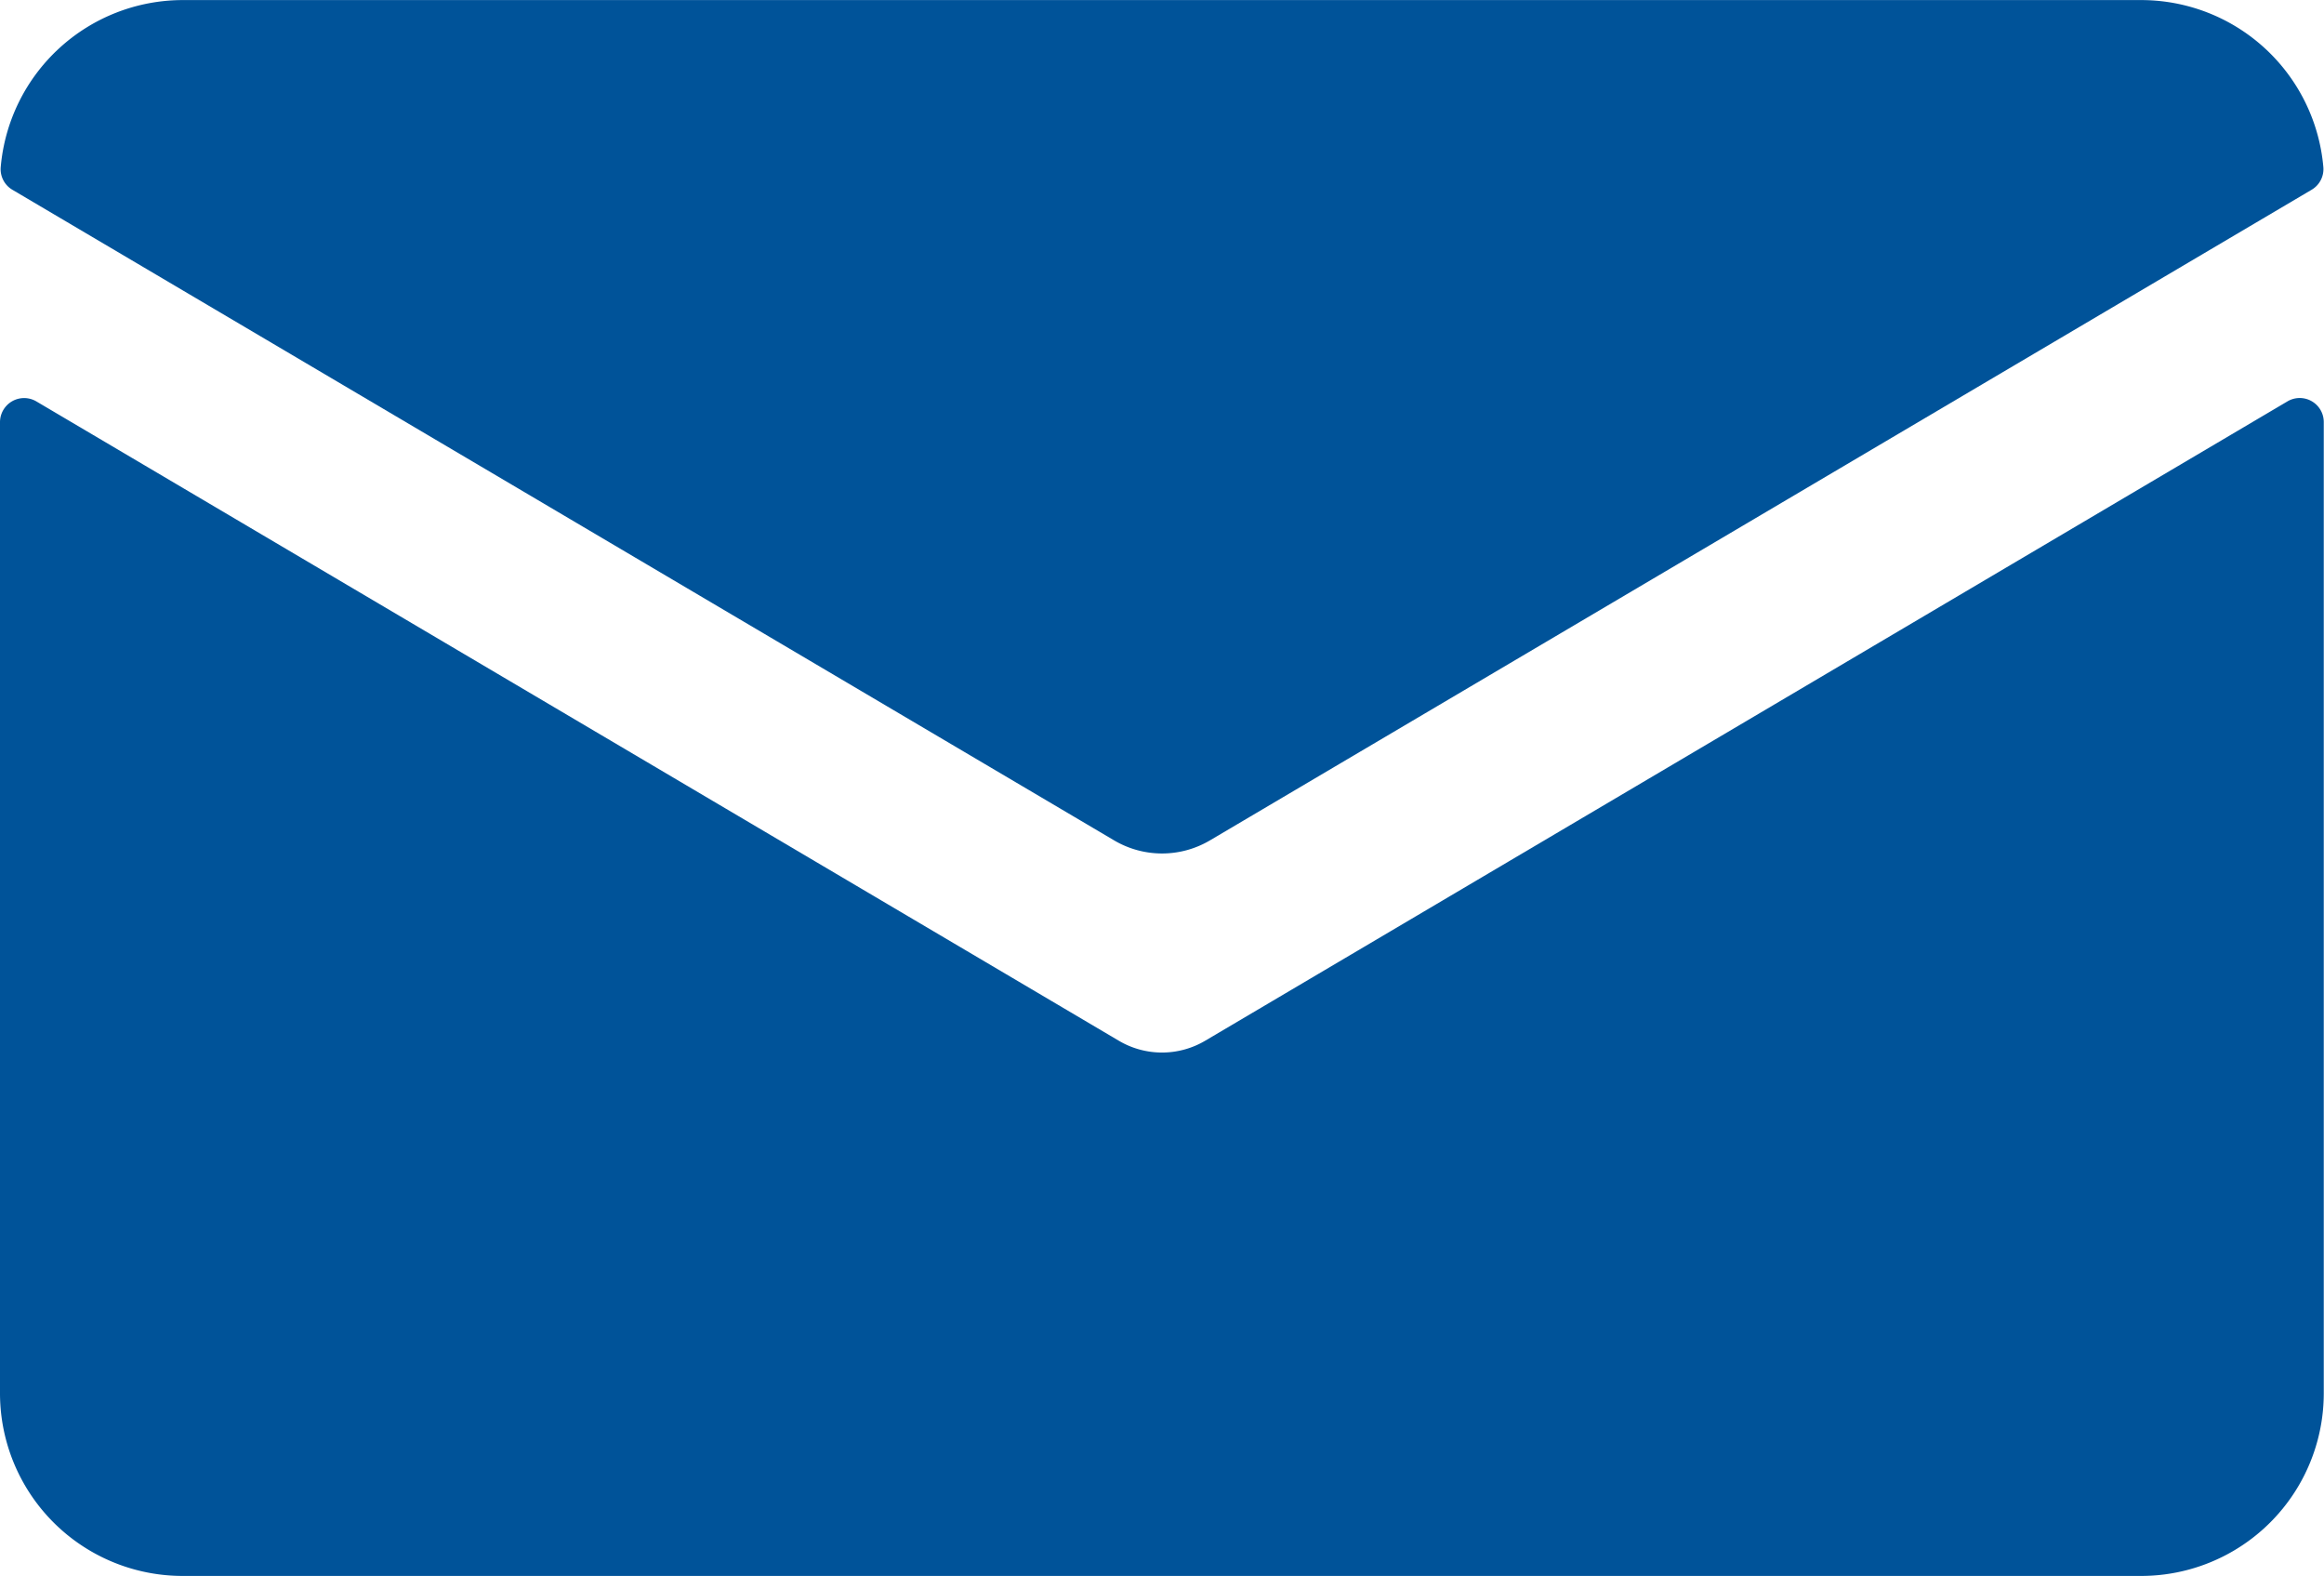
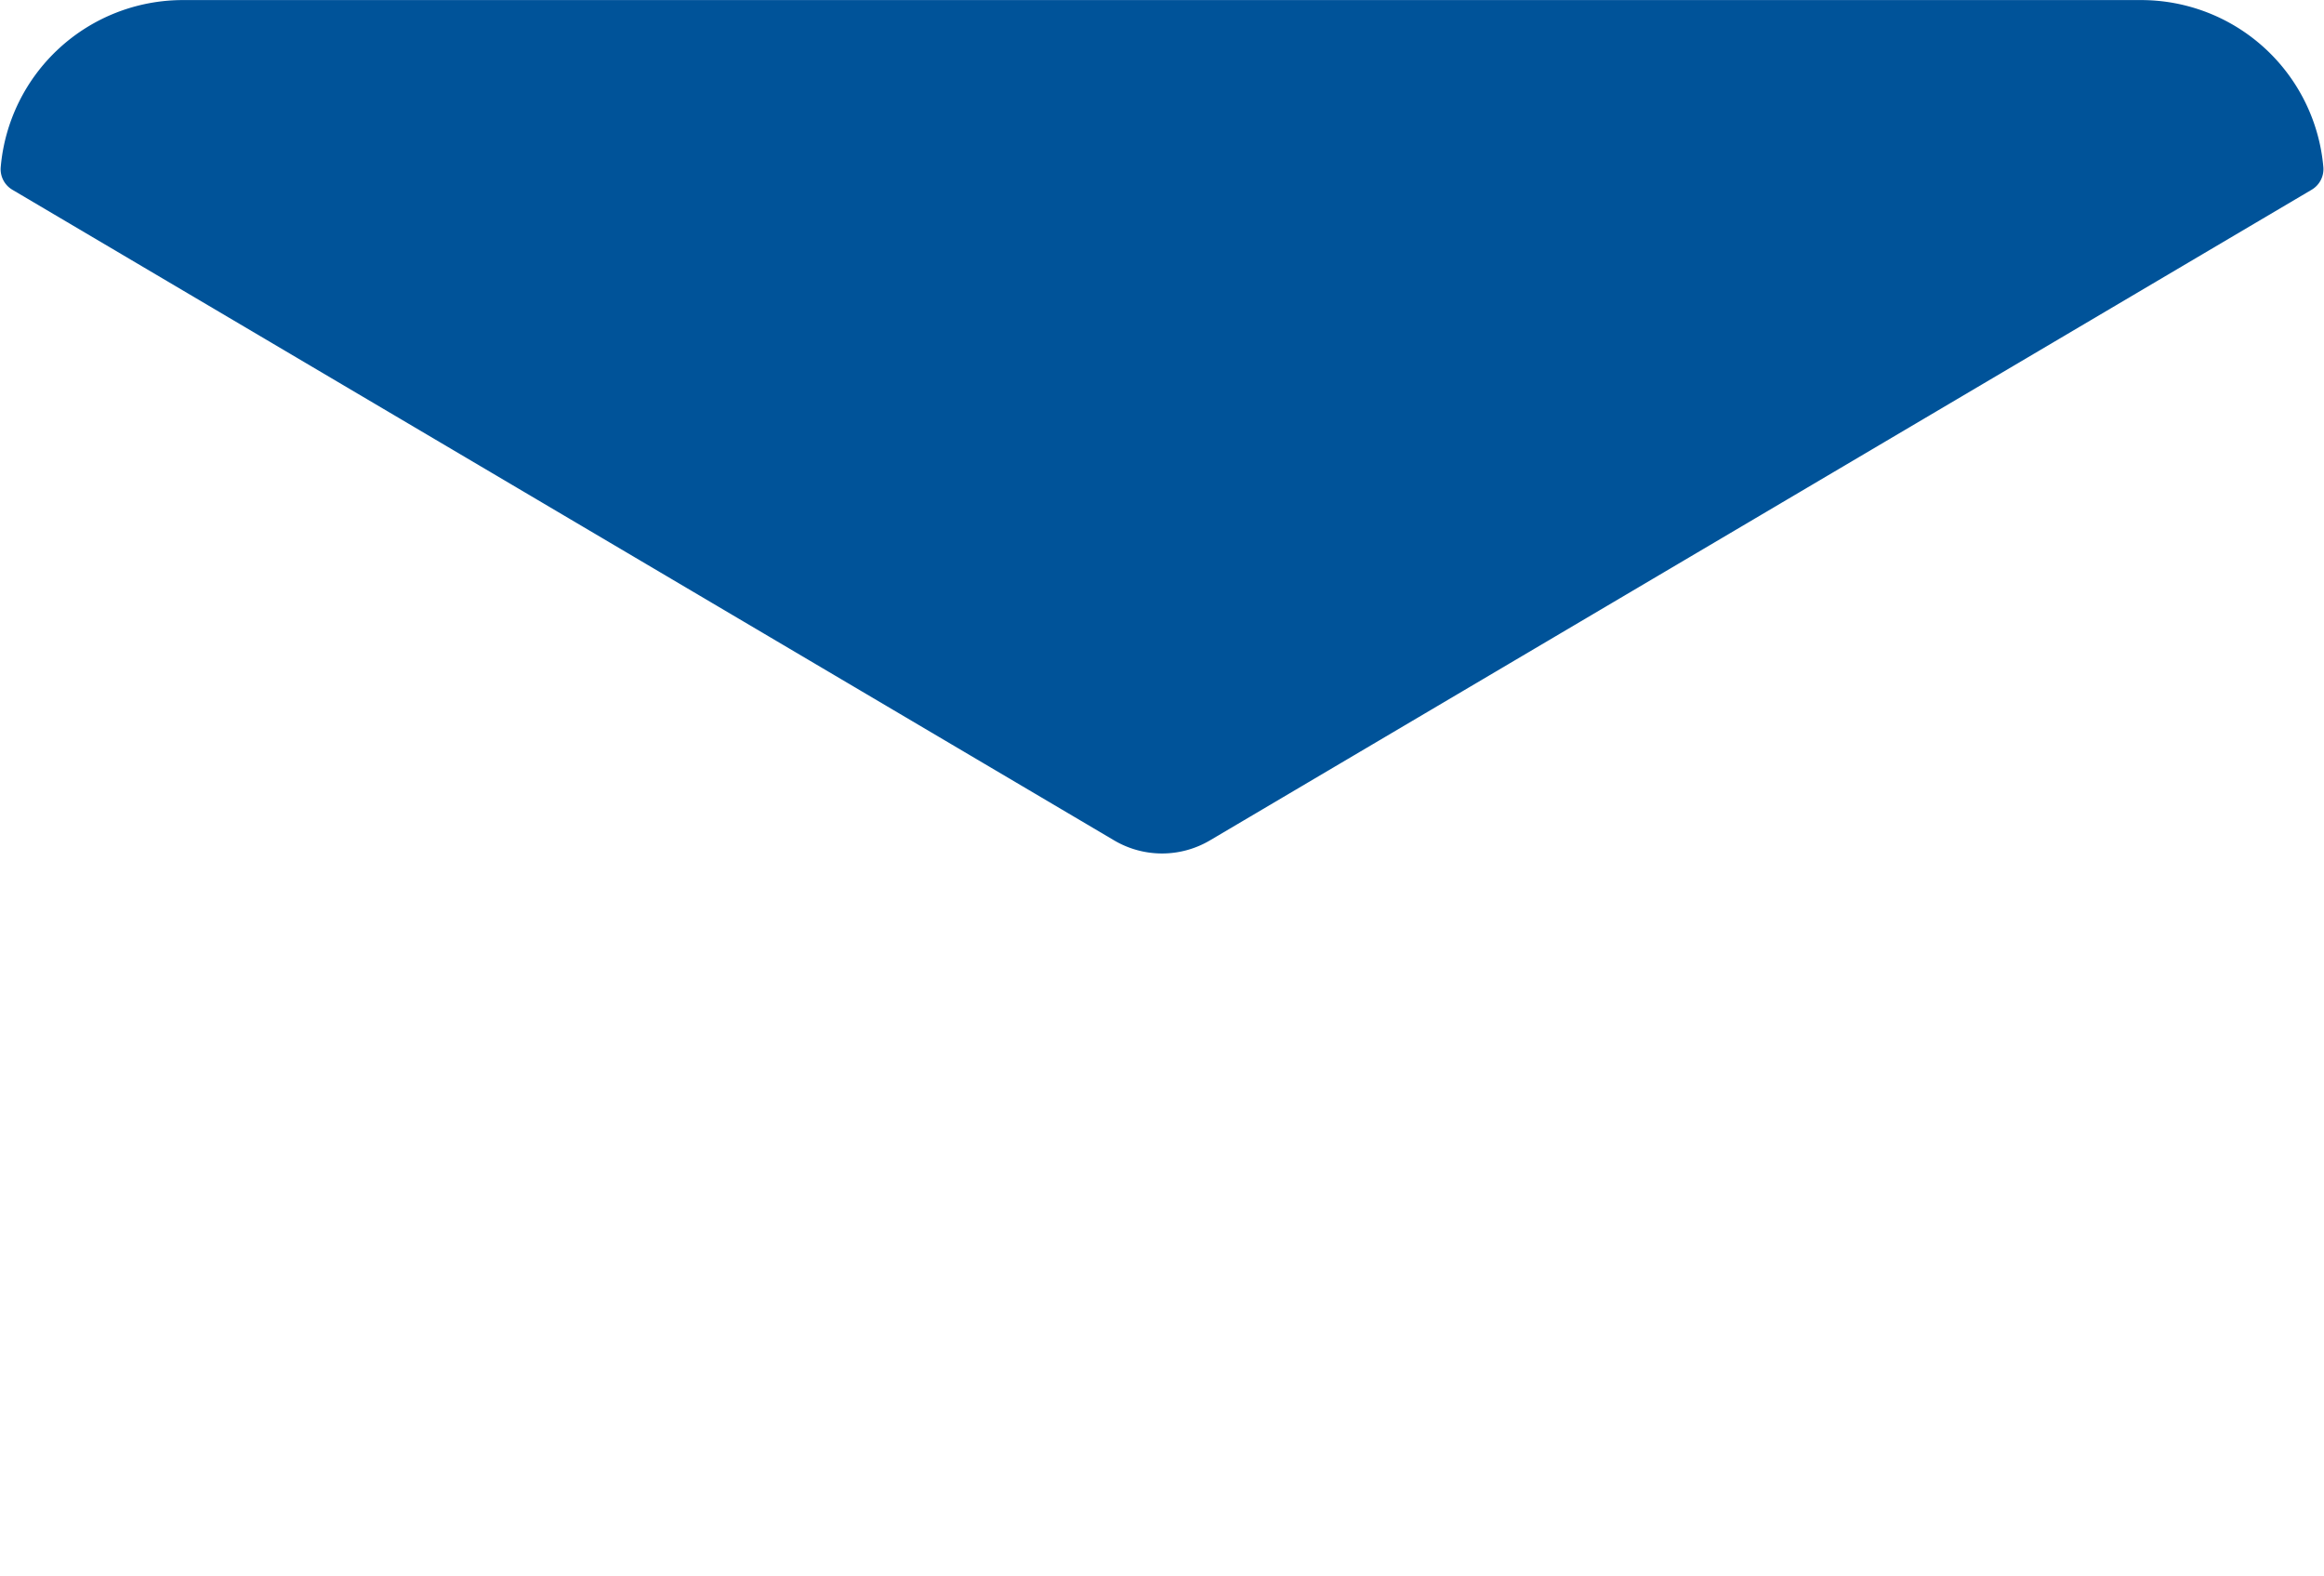
<svg xmlns="http://www.w3.org/2000/svg" width="29.87" height="20.25" viewBox="0 0 29.87 20.25">
  <g id="icon-email" transform="translate(-1044.881 -8880.211)">
-     <path id="Path_10103" data-name="Path 10103" d="M1060.372,8893.584a1.091,1.091,0,0,1-1.112,0l-13.912-8.215a.31.31,0,0,0-.467.266v12.479a2.348,2.348,0,0,0,2.348,2.348H1072.4a2.348,2.348,0,0,0,2.348-2.348v-12.479a.309.309,0,0,0-.467-.266Z" fill="#005399" />
    <path id="Path_10104" data-name="Path 10104" d="M1060.434,8891.009l14.157-8.359a.308.308,0,0,0,.152-.288,2.351,2.351,0,0,0-2.34-2.15h-25.174a2.35,2.35,0,0,0-2.339,2.15.307.307,0,0,0,.151.288l14.158,8.359A1.211,1.211,0,0,0,1060.434,8891.009Z" fill="#005399" />
  </g>
</svg>